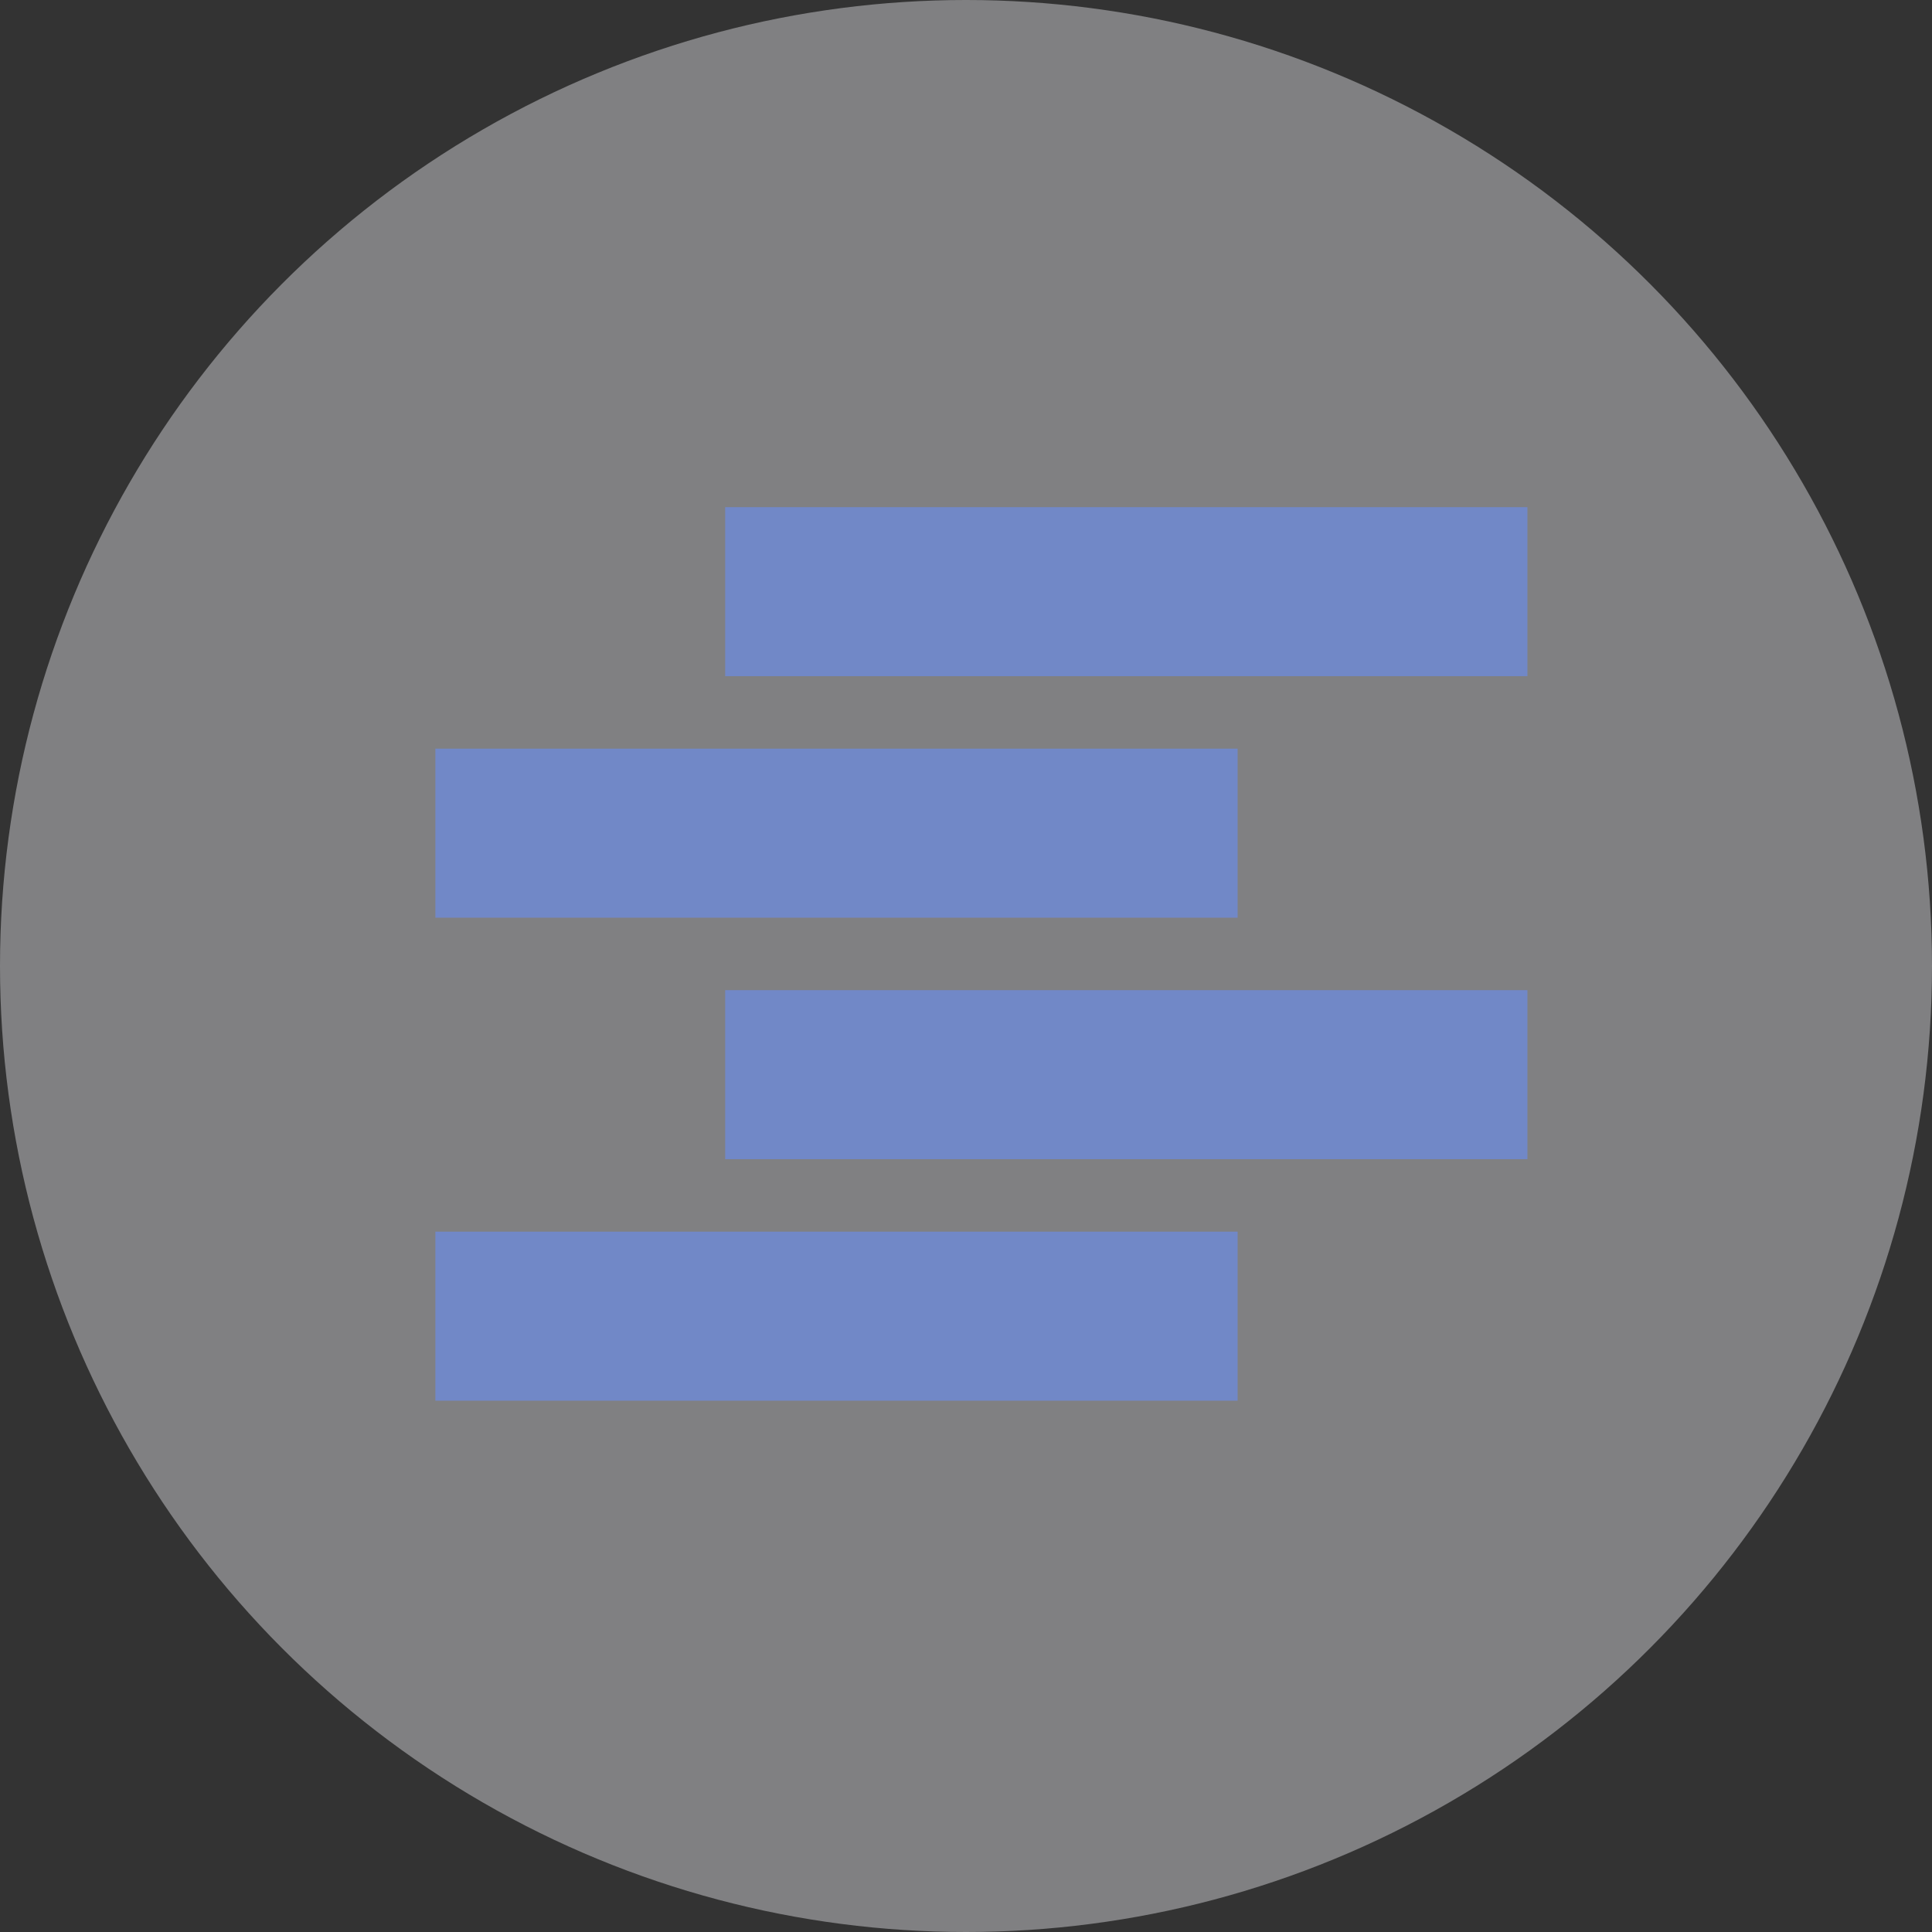
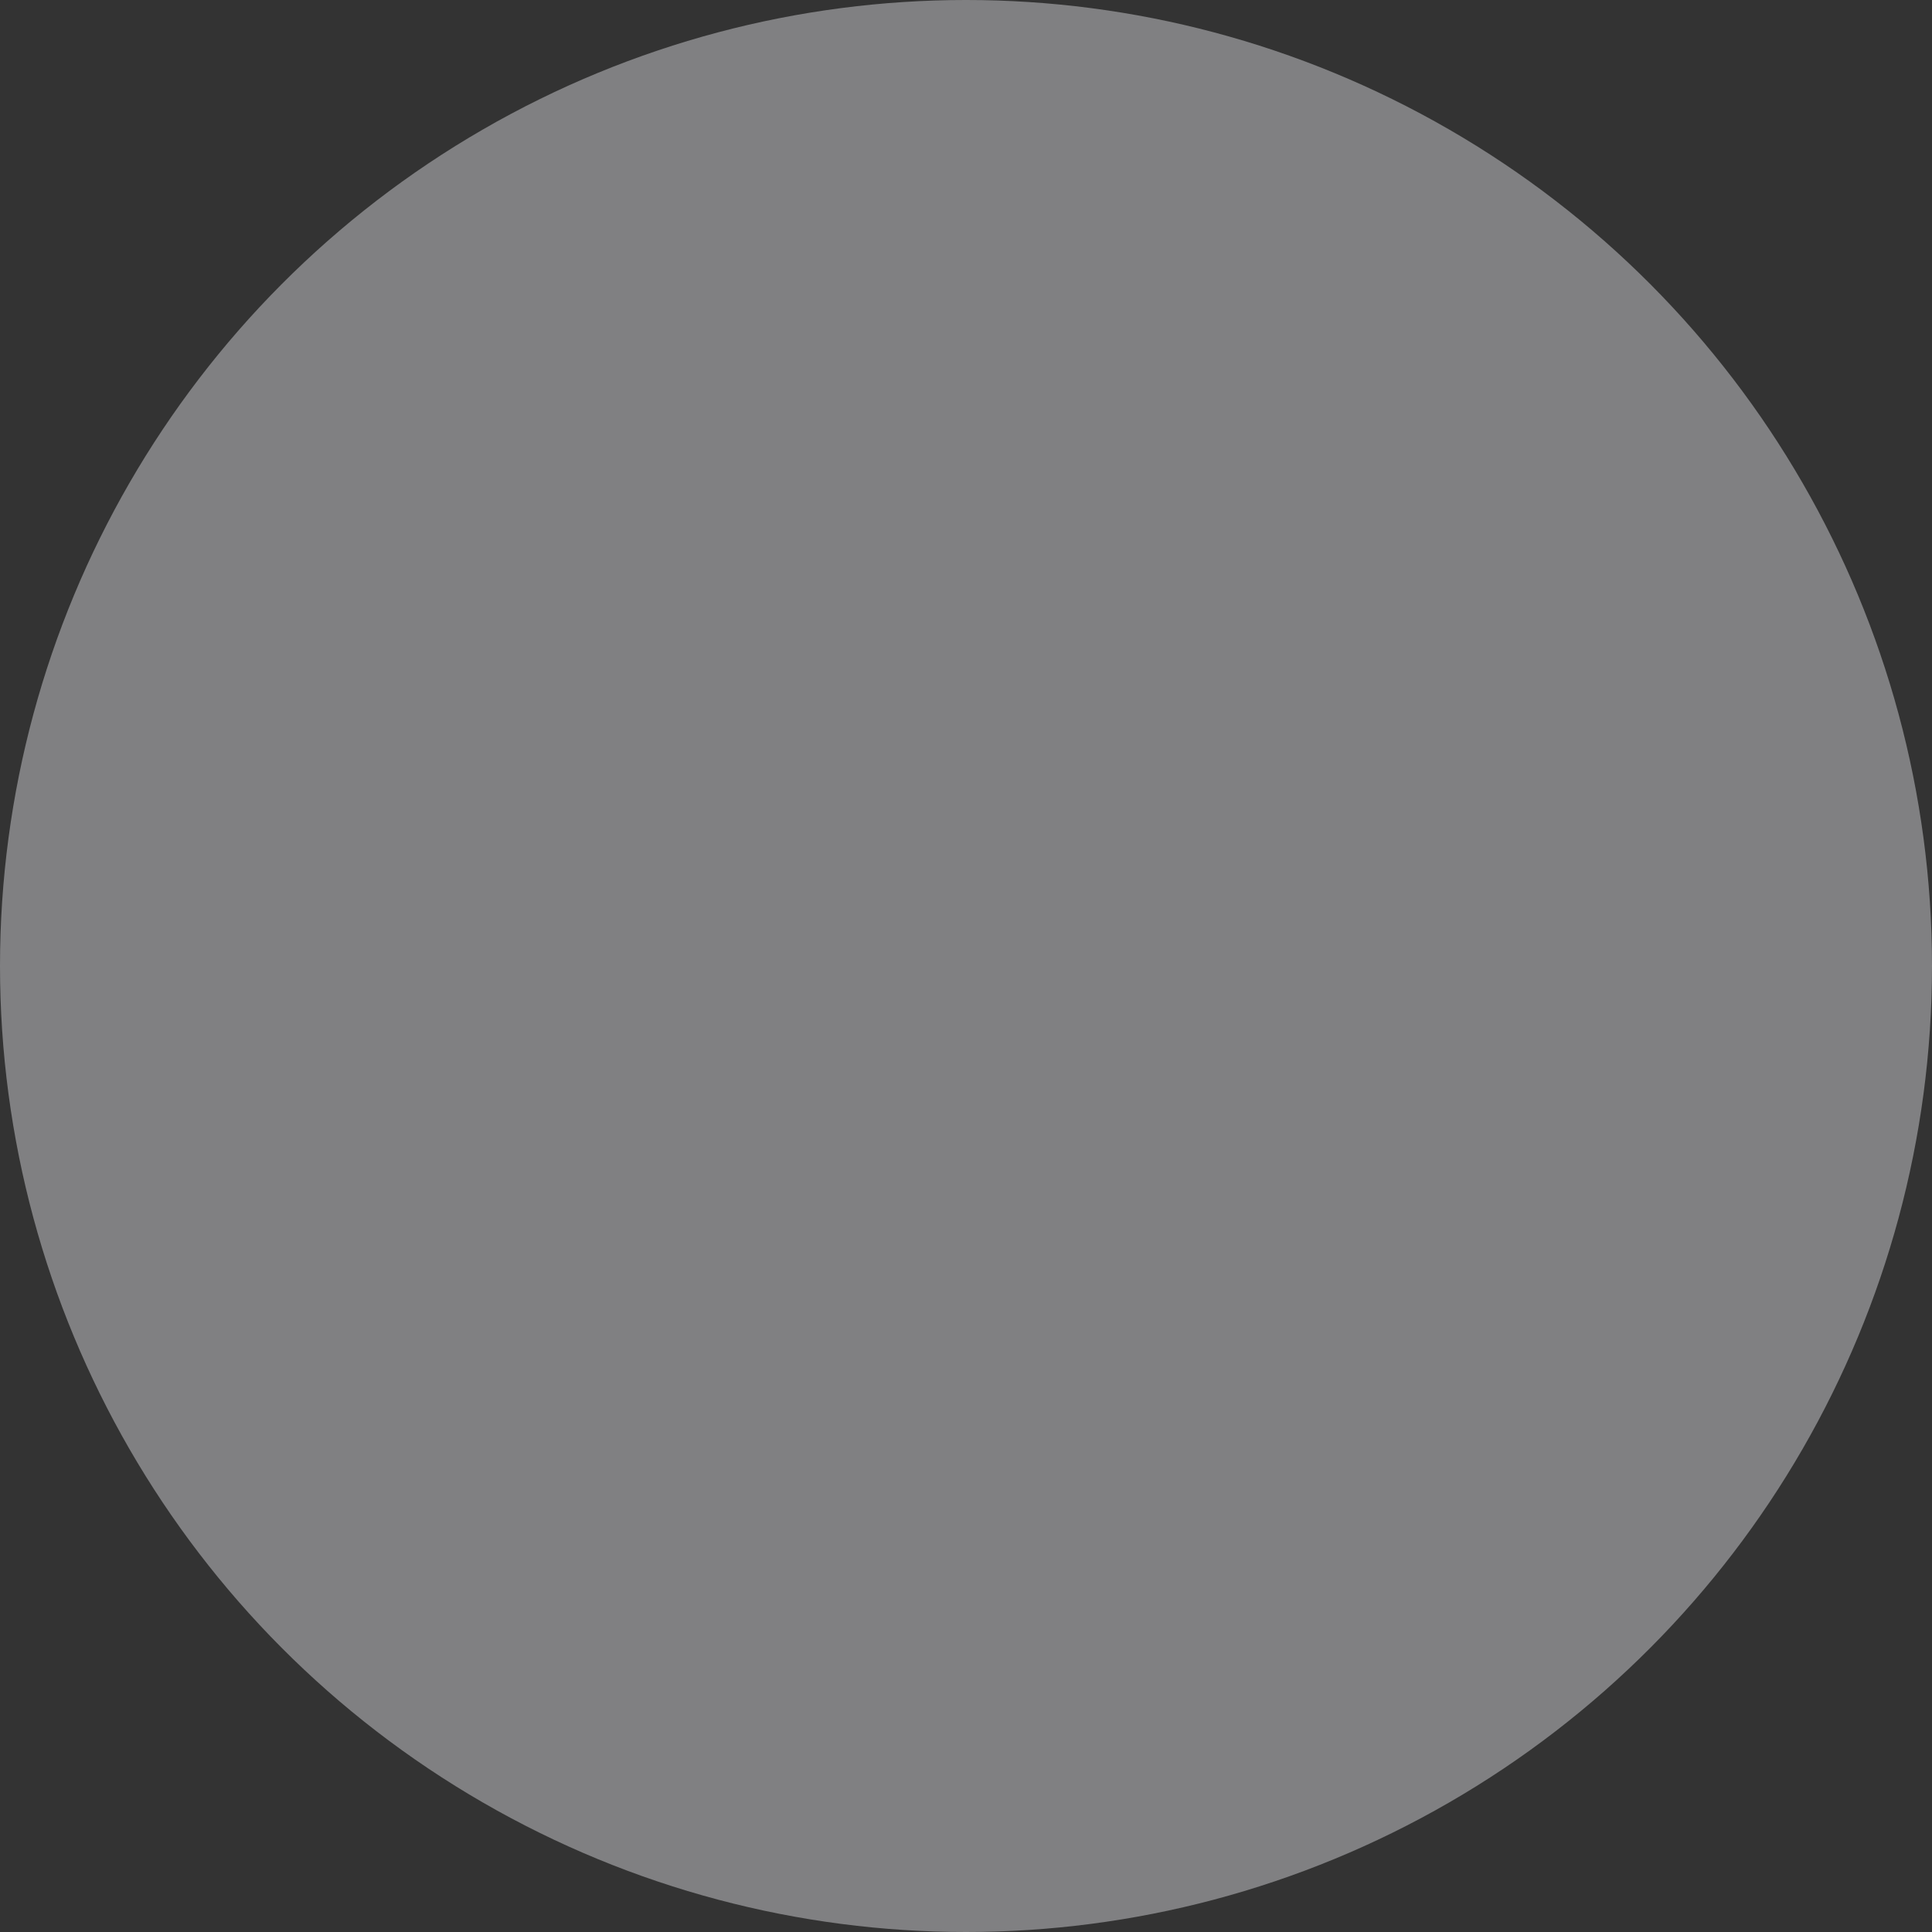
<svg xmlns="http://www.w3.org/2000/svg" width="80" height="80">
  <rect width="100%" height="100%" fill="#333333" stroke="none" />
  <g fill="none" fill-rule="evenodd">
    <circle cx="40" cy="40" r="40" fill="#F2F4F9" opacity=".4" />
-     <path fill="#7188C7" d="M30.028 21h33.219v7H30.028zM18.028 31h33.219v7H18.028zM30.028 41h33.219v7H30.028zM18.028 51h33.219v7H18.028z" />
  </g>
</svg>